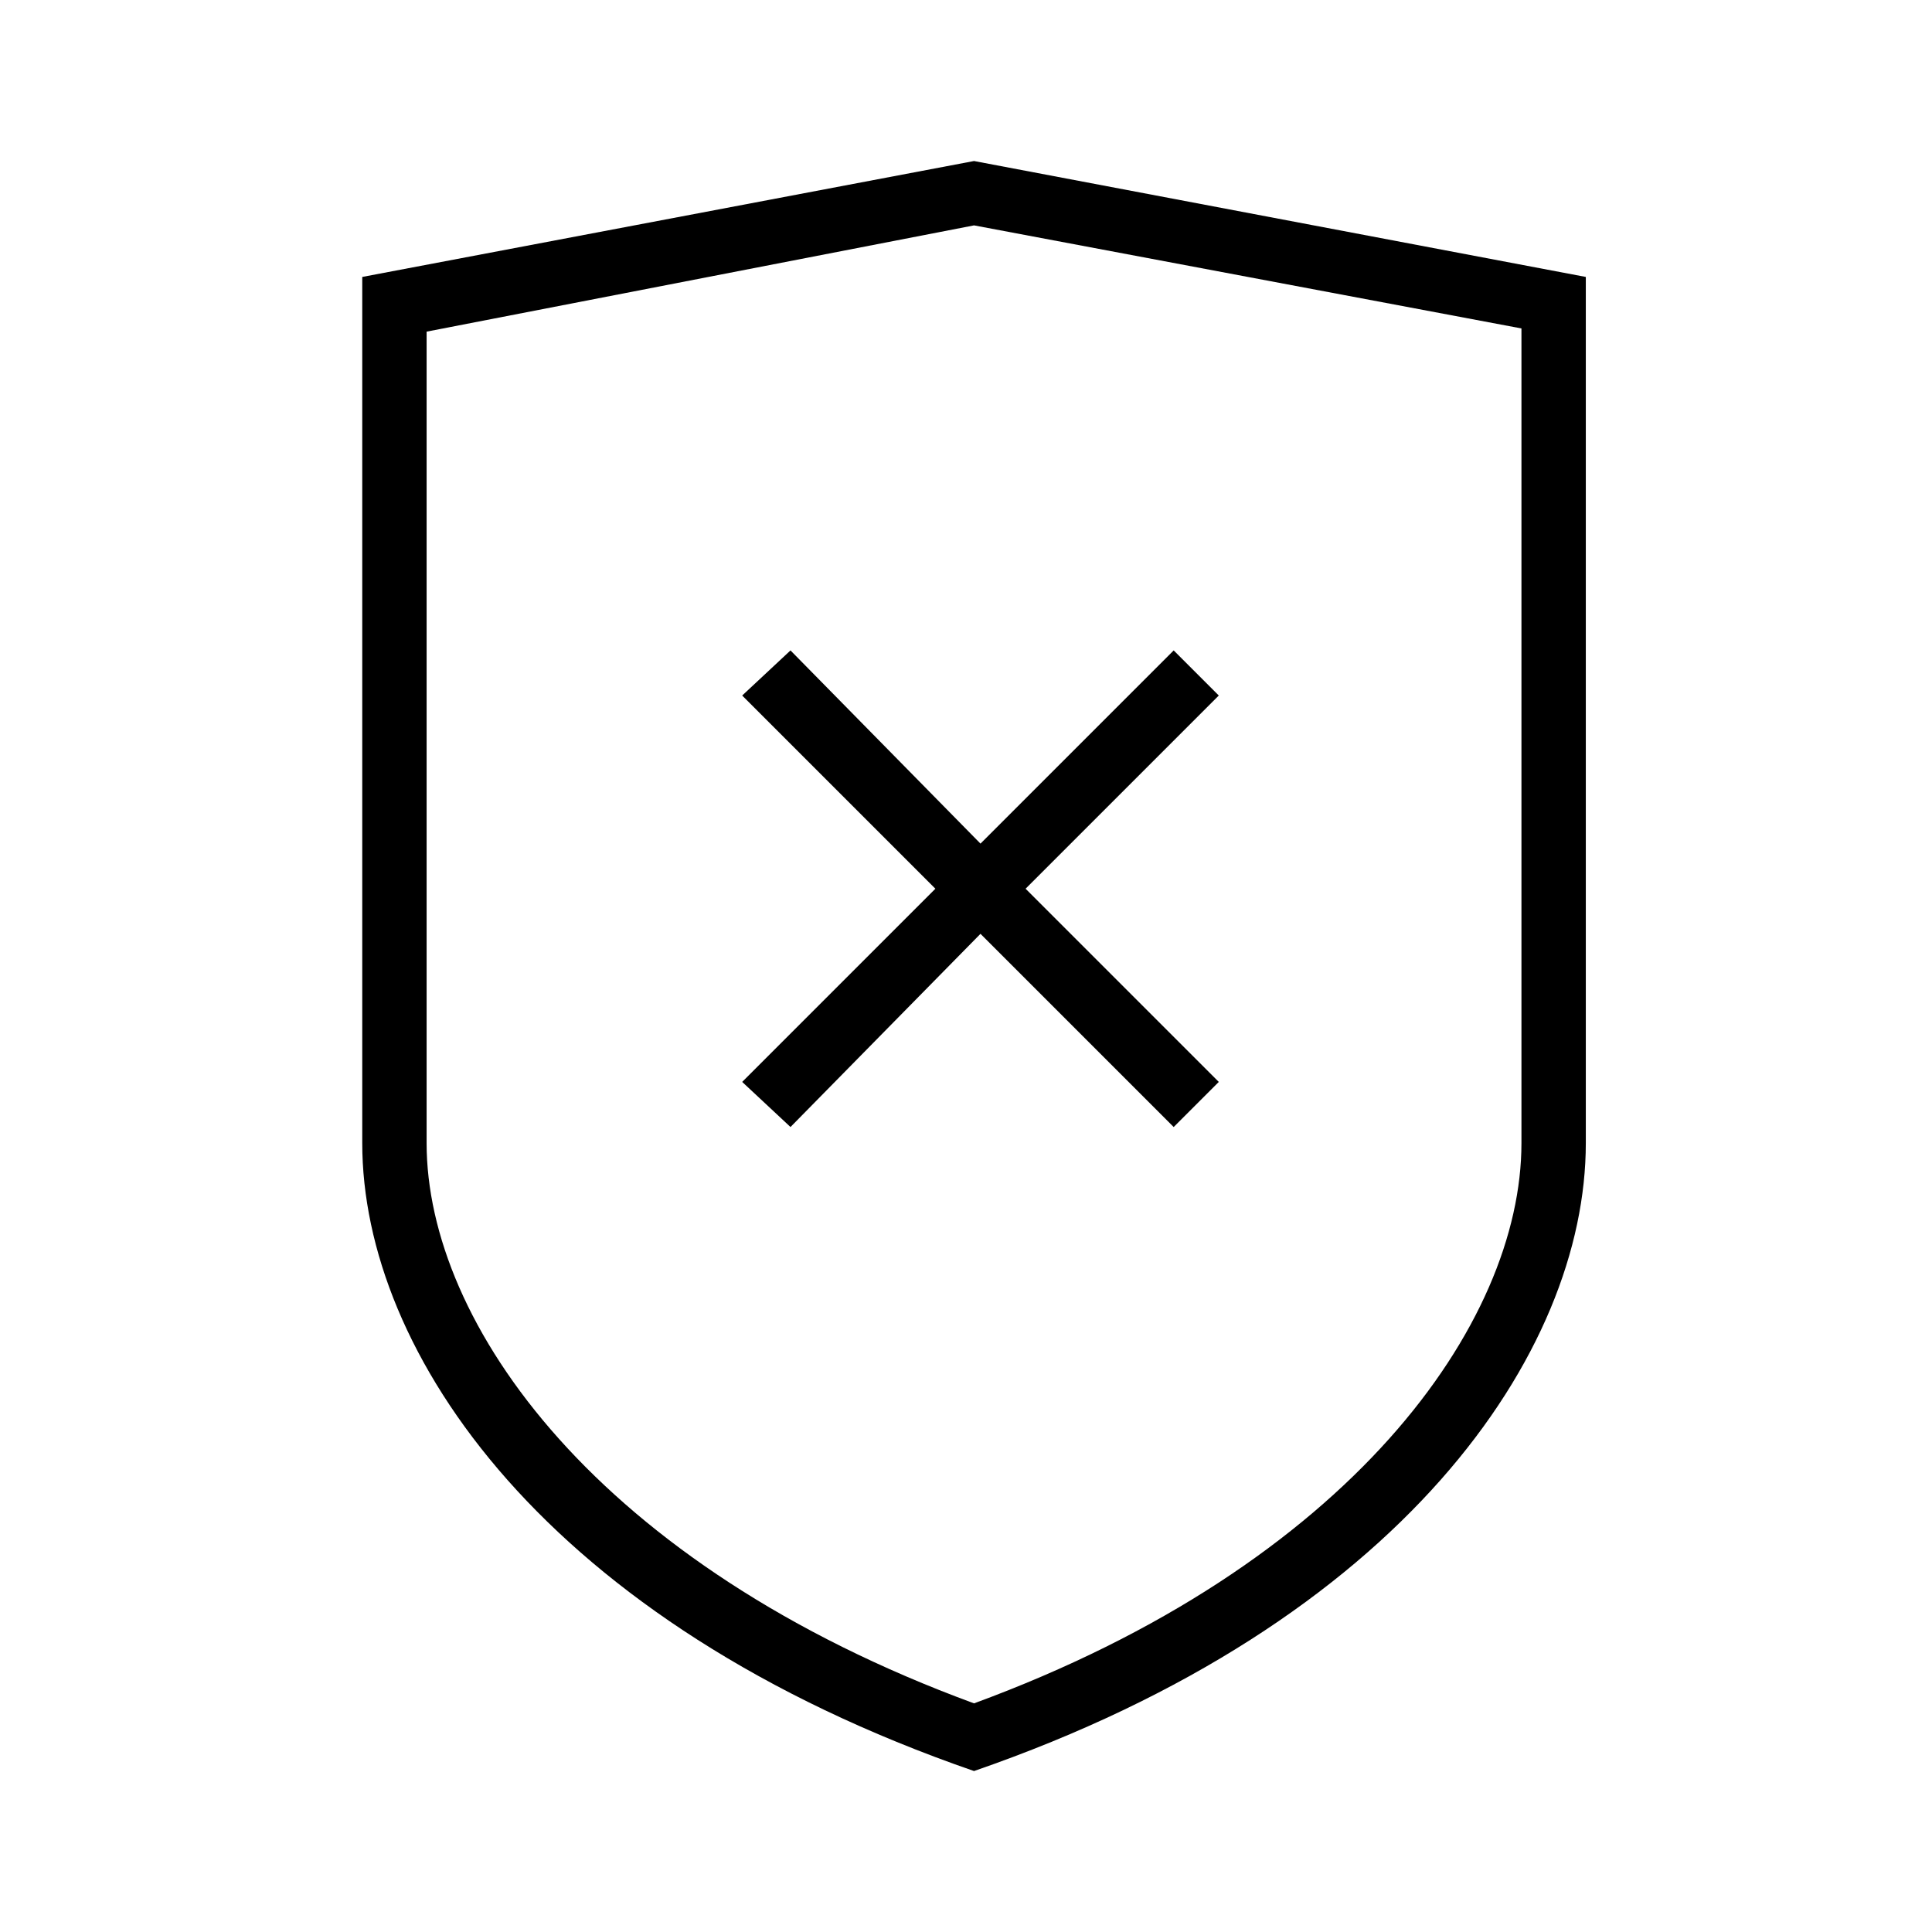
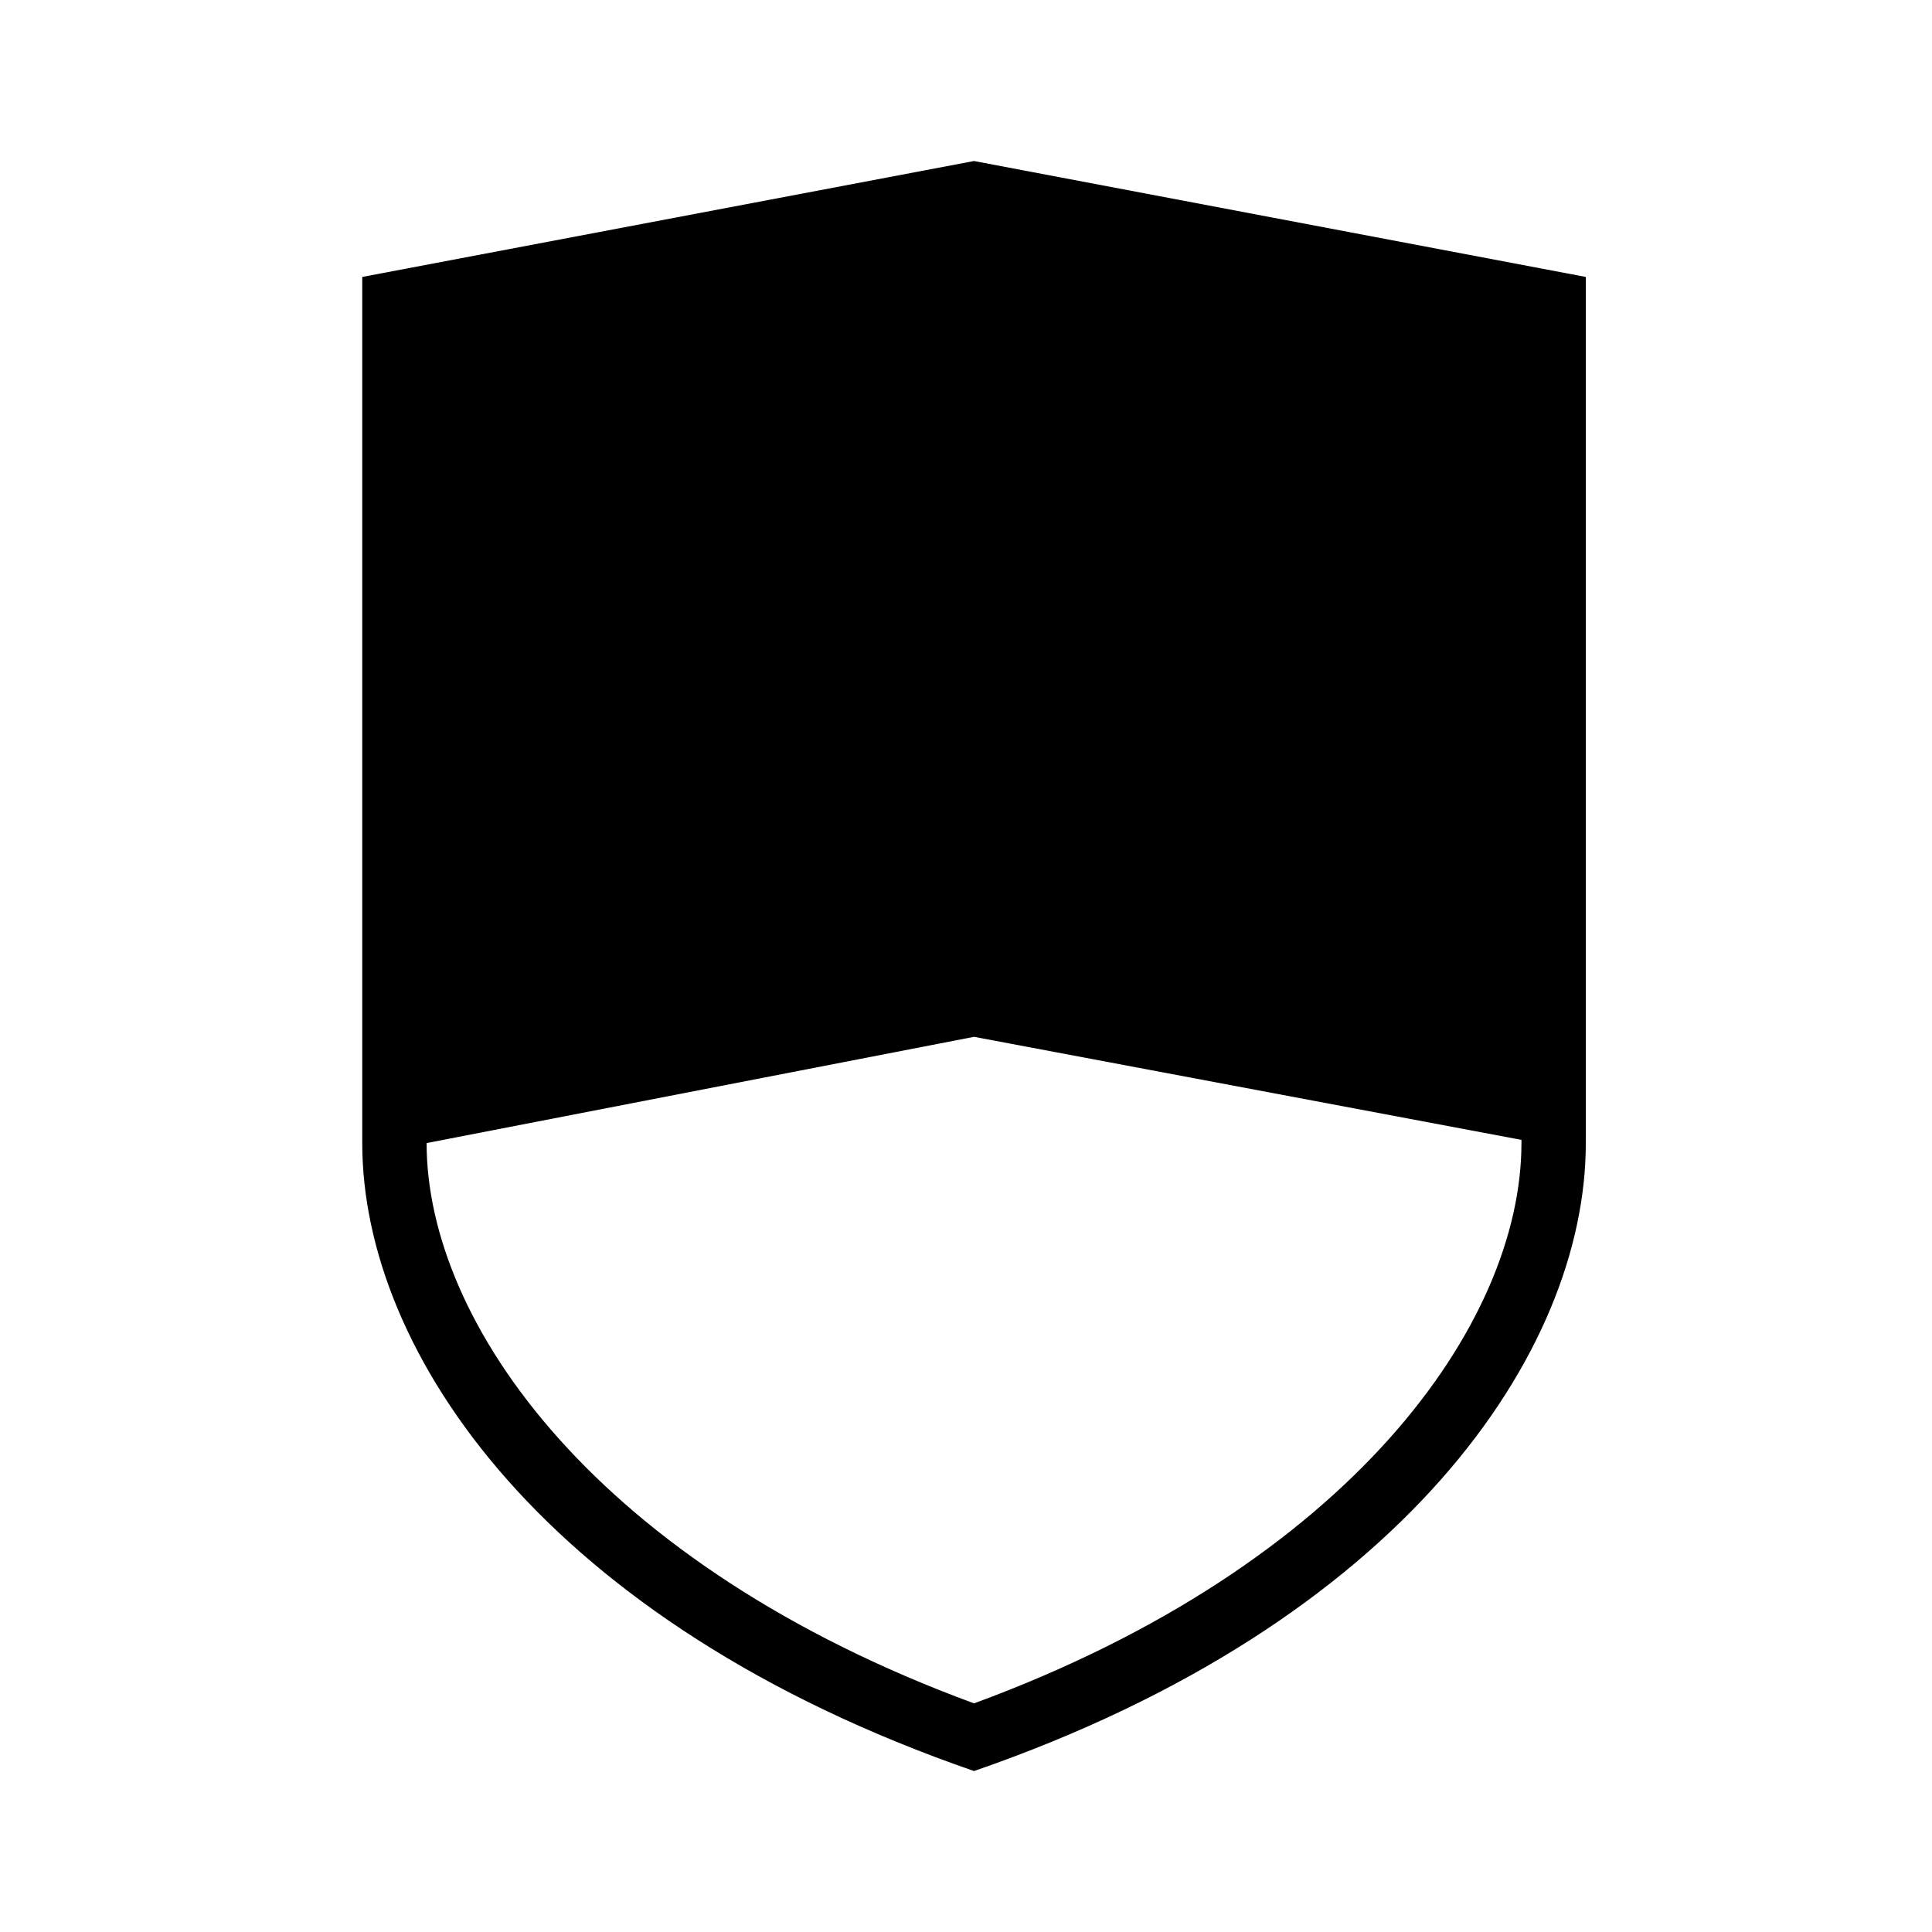
<svg xmlns="http://www.w3.org/2000/svg" width="800px" height="800px" viewBox="-6 0 32 32" version="1.1">
  <g id="icomoon-ignore">
</g>
-   <path d="M10.133 2.667l-10.133 1.92c0 0 0 12.16 0 14.347 0 3.467 3.040 7.947 10.133 10.4 7.093-2.453 10.133-6.933 10.133-10.4 0-2.187 0-14.347 0-14.347l-10.133-1.92zM19.2 18.933c0 2.987-2.827 6.987-9.067 9.28-6.24-2.293-9.067-6.293-9.067-9.28v-13.44l9.067-1.76 9.067 1.707v13.493z" fill="#000000">
- 
- </path>
-   <path d="M7.093 10.773l-0.8 0.747 3.2 3.2-3.2 3.2 0.8 0.747 3.147-3.2 3.2 3.2 0.747-0.747-3.2-3.2 3.2-3.2-0.747-0.747-3.2 3.2z" fill="#000000">
+   <path d="M10.133 2.667l-10.133 1.92c0 0 0 12.16 0 14.347 0 3.467 3.040 7.947 10.133 10.4 7.093-2.453 10.133-6.933 10.133-10.4 0-2.187 0-14.347 0-14.347l-10.133-1.92zM19.2 18.933c0 2.987-2.827 6.987-9.067 9.28-6.24-2.293-9.067-6.293-9.067-9.28l9.067-1.76 9.067 1.707v13.493z" fill="#000000">

</path>
</svg>